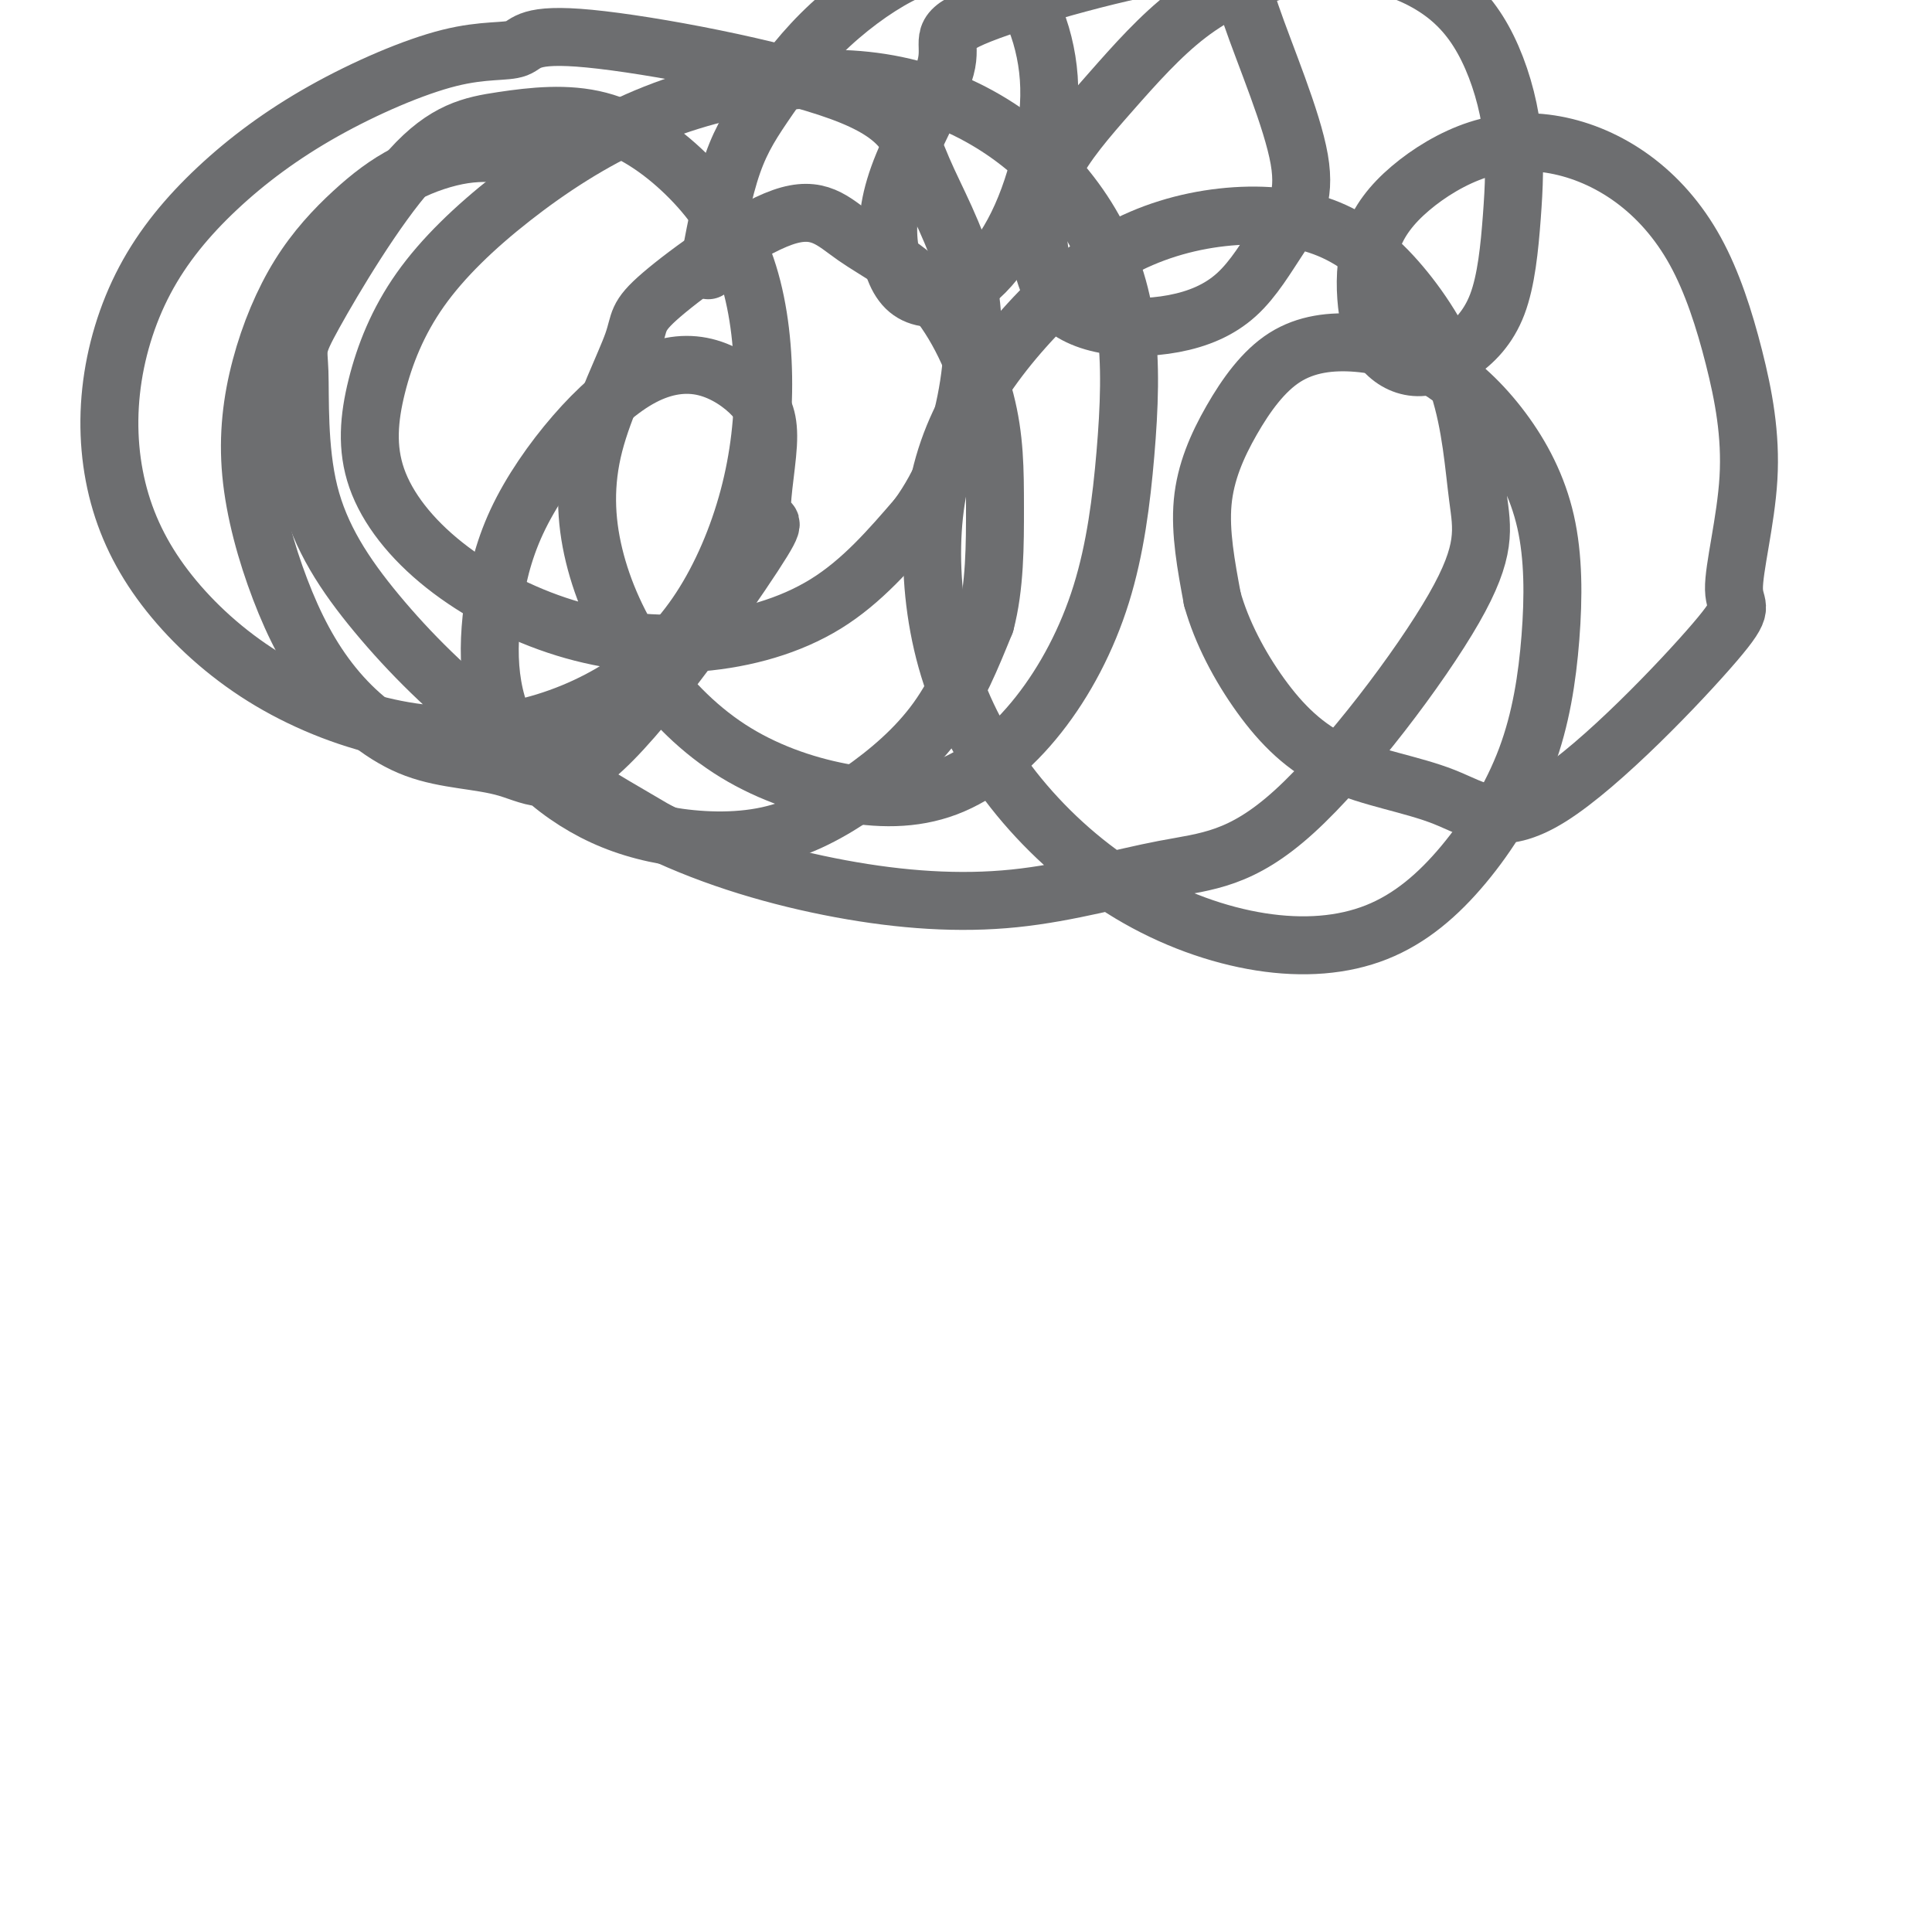
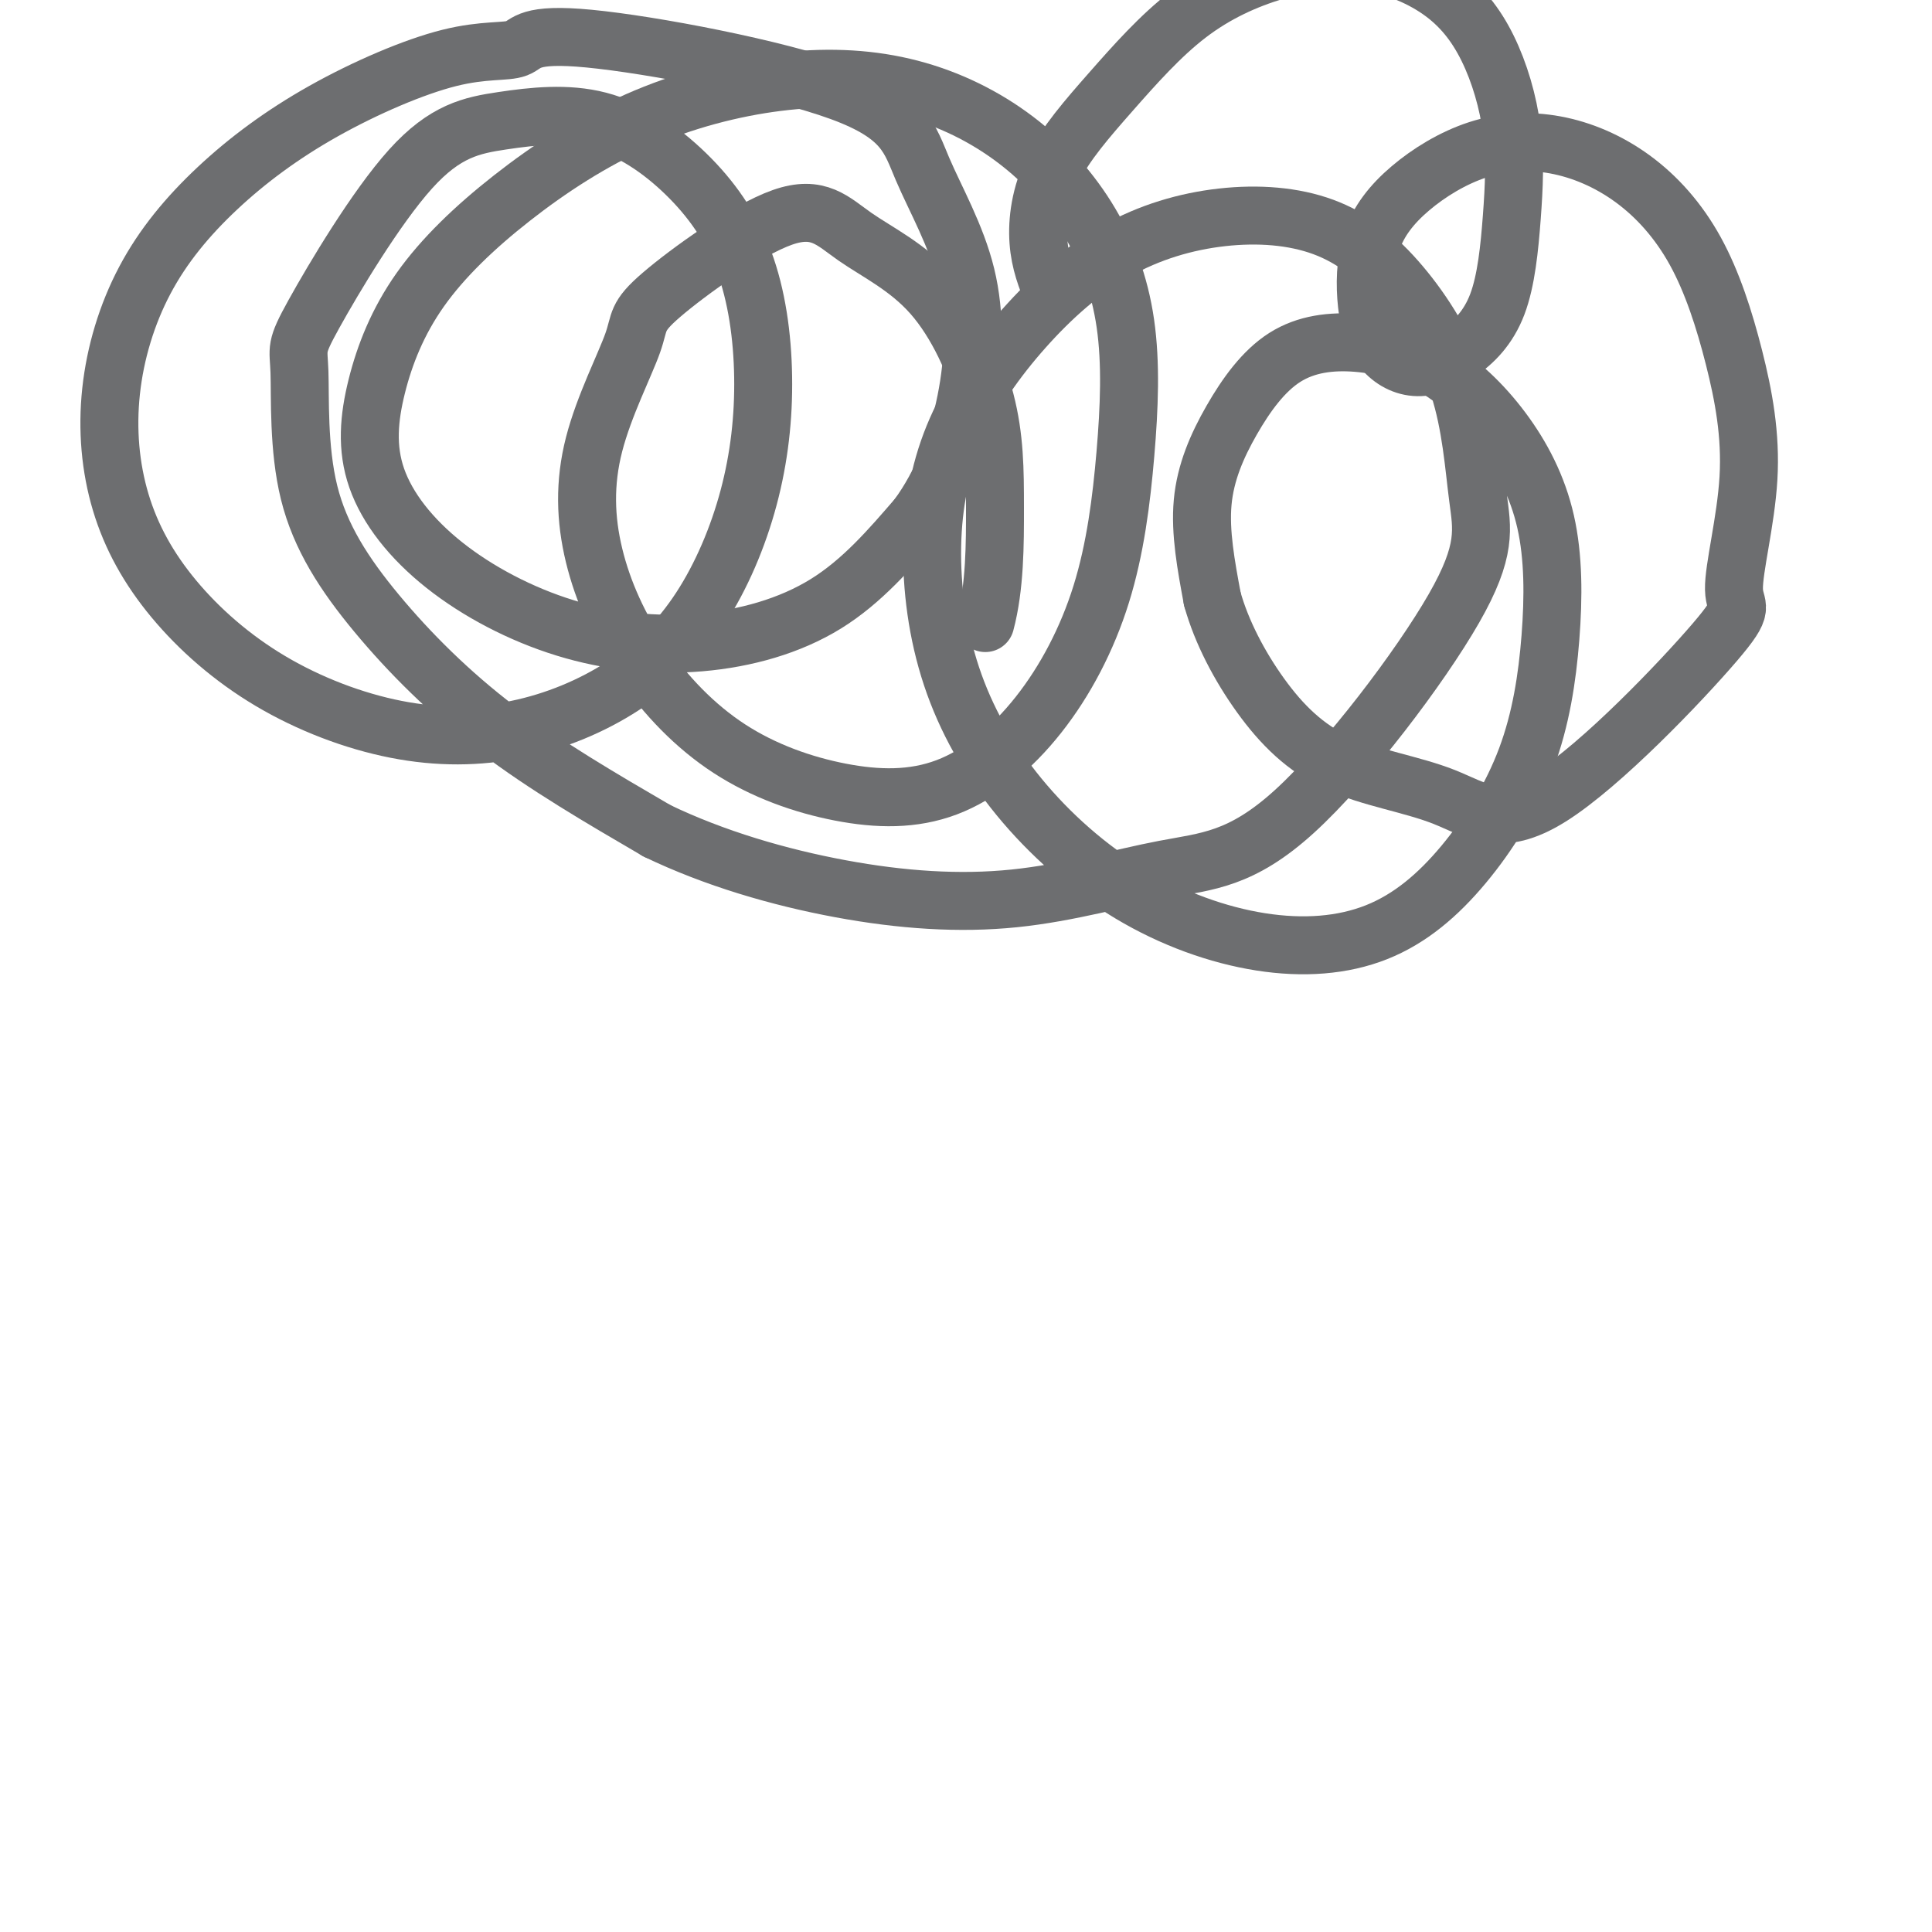
<svg xmlns="http://www.w3.org/2000/svg" viewBox="0 0 400 400" version="1.1">
  <g fill="none" stroke="#6D6E70" stroke-width="12" stroke-linecap="round" stroke-linejoin="round">
-     <path d="M106,32c-3.128,-0.284 -6.255,-0.569 -10,0c-3.745,0.569 -8.107,1.990 -12,4c-3.893,2.010 -7.315,4.607 -11,8c-3.685,3.393 -7.632,7.580 -11,13c-3.368,5.420 -6.158,12.072 -8,19c-1.842,6.928 -2.736,14.130 -2,22c0.736,7.870 3.102,16.406 6,24c2.898,7.594 6.327,14.246 11,20c4.673,5.754 10.591,10.610 17,13c6.409,2.390 13.309,2.316 19,4c5.691,1.684 10.172,5.128 20,-4c9.828,-9.128 25.002,-30.829 31,-40c5.998,-9.171 2.821,-5.813 2,-8c-0.821,-2.187 0.716,-9.918 1,-15c0.284,-5.082 -0.685,-7.516 -3,-10c-2.315,-2.484 -5.976,-5.018 -10,-6c-4.024,-0.982 -8.413,-0.411 -13,2c-4.587,2.411 -9.374,6.664 -14,12c-4.626,5.336 -9.091,11.756 -12,18c-2.909,6.244 -4.260,12.314 -5,18c-0.740,5.686 -0.867,10.990 0,16c0.867,5.010 2.730,9.726 6,14c3.270,4.274 7.946,8.107 13,11c5.054,2.893 10.484,4.847 17,6c6.516,1.153 14.118,1.505 21,0c6.882,-1.505 13.045,-4.867 19,-9c5.955,-4.133 11.701,-9.038 16,-15c4.299,-5.962 7.149,-12.981 10,-20" />
    <path d="M204,129c2.002,-7.509 2.008,-16.283 2,-24c-0.008,-7.717 -0.028,-14.377 -2,-22c-1.972,-7.623 -5.894,-16.208 -11,-22c-5.106,-5.792 -11.397,-8.791 -16,-12c-4.603,-3.209 -7.520,-6.628 -15,-4c-7.480,2.628 -19.525,11.302 -25,16c-5.475,4.698 -4.382,5.418 -6,10c-1.618,4.582 -5.949,13.024 -8,21c-2.051,7.976 -1.822,15.485 0,23c1.822,7.515 5.237,15.038 10,22c4.763,6.962 10.875,13.365 18,18c7.125,4.635 15.264,7.503 23,9c7.736,1.497 15.069,1.622 22,-1c6.931,-2.622 13.460,-7.992 19,-15c5.540,-7.008 10.089,-15.655 13,-25c2.911,-9.345 4.182,-19.390 5,-29c0.818,-9.610 1.183,-18.786 0,-27c-1.183,-8.214 -3.913,-15.465 -8,-22c-4.087,-6.535 -9.532,-12.354 -16,-17c-6.468,-4.646 -13.960,-8.119 -22,-10c-8.040,-1.881 -16.630,-2.172 -26,-1c-9.370,1.172 -19.521,3.806 -29,8c-9.479,4.194 -18.286,9.949 -26,16c-7.714,6.051 -14.336,12.397 -19,19c-4.664,6.603 -7.371,13.462 -9,20c-1.629,6.538 -2.180,12.755 0,19c2.180,6.245 7.093,12.519 14,18c6.907,5.481 15.810,10.170 25,13c9.190,2.830 18.666,3.800 28,3c9.334,-0.800 18.524,-3.372 26,-8c7.476,-4.628 13.238,-11.314 19,-18" />
    <path d="M190,107c5.075,-6.944 8.263,-15.304 10,-24c1.737,-8.696 2.021,-17.726 0,-26c-2.021,-8.274 -6.349,-15.790 -9,-22c-2.651,-6.210 -3.626,-11.113 -17,-16c-13.374,-4.887 -39.147,-9.758 -52,-11c-12.853,-1.242 -12.785,1.145 -15,2c-2.215,0.855 -6.714,0.177 -14,2c-7.286,1.823 -17.360,6.148 -26,11c-8.640,4.852 -15.847,10.232 -22,16c-6.153,5.768 -11.252,11.925 -15,19c-3.748,7.075 -6.147,15.069 -7,23c-0.853,7.931 -0.161,15.798 2,23c2.161,7.202 5.792,13.739 11,20c5.208,6.261 11.992,12.245 20,17c8.008,4.755 17.240,8.280 26,10c8.760,1.720 17.046,1.635 25,0c7.954,-1.635 15.575,-4.820 22,-9c6.425,-4.180 11.655,-9.354 16,-16c4.345,-6.646 7.803,-14.763 10,-23c2.197,-8.237 3.131,-16.594 3,-25c-0.131,-8.406 -1.326,-16.860 -4,-24c-2.674,-7.140 -6.827,-12.967 -12,-18c-5.173,-5.033 -11.368,-9.273 -18,-11c-6.632,-1.727 -13.702,-0.942 -20,0c-6.298,0.942 -11.825,2.042 -19,10c-7.175,7.958 -15.999,22.776 -20,30c-4.001,7.224 -3.180,6.856 -3,12c0.180,5.144 -0.282,15.802 2,25c2.282,9.198 7.307,16.938 14,25c6.693,8.062 15.055,16.446 25,24c9.945,7.554 21.472,14.277 33,21" />
    <path d="M136,172c11.950,5.757 25.327,9.648 38,12c12.673,2.352 24.644,3.164 36,2c11.356,-1.164 22.098,-4.302 31,-6c8.902,-1.698 15.963,-1.954 27,-12c11.037,-10.046 26.049,-29.882 33,-42c6.951,-12.118 5.841,-16.519 5,-23c-0.841,-6.481 -1.412,-15.043 -4,-23c-2.588,-7.957 -7.193,-15.311 -12,-21c-4.807,-5.689 -9.818,-9.713 -16,-12c-6.182,-2.287 -13.536,-2.836 -21,-2c-7.464,0.836 -15.038,3.057 -22,7c-6.962,3.943 -13.312,9.608 -19,16c-5.688,6.392 -10.714,13.511 -14,21c-3.286,7.489 -4.832,15.349 -5,24c-0.168,8.651 1.041,18.092 4,27c2.959,8.908 7.667,17.283 14,25c6.333,7.717 14.290,14.776 23,20c8.710,5.224 18.173,8.612 27,10c8.827,1.388 17.019,0.775 24,-2c6.981,-2.775 12.751,-7.713 18,-14c5.249,-6.287 9.976,-13.924 13,-22c3.024,-8.076 4.343,-16.593 5,-25c0.657,-8.407 0.652,-16.706 -1,-24c-1.652,-7.294 -4.950,-13.582 -9,-19c-4.050,-5.418 -8.853,-9.965 -14,-13c-5.147,-3.035 -10.639,-4.559 -16,-5c-5.361,-0.441 -10.592,0.201 -15,3c-4.408,2.799 -7.995,7.753 -11,13c-3.005,5.247 -5.430,10.785 -6,17c-0.570,6.215 0.715,13.108 2,20" />
    <path d="M251,124c1.904,6.853 5.664,13.985 10,20c4.336,6.015 9.248,10.914 16,14c6.752,3.086 15.342,4.358 22,7c6.658,2.642 11.382,6.655 22,0c10.618,-6.655 27.130,-23.978 34,-32c6.870,-8.022 4.099,-6.744 4,-11c-0.099,-4.256 2.473,-14.045 3,-23c0.527,-8.955 -0.992,-17.077 -3,-25c-2.008,-7.923 -4.505,-15.646 -8,-22c-3.495,-6.354 -7.987,-11.340 -13,-15c-5.013,-3.660 -10.546,-5.995 -16,-7c-5.454,-1.005 -10.828,-0.682 -16,1c-5.172,1.682 -10.141,4.722 -14,8c-3.859,3.278 -6.609,6.792 -8,11c-1.391,4.208 -1.425,9.108 -1,13c0.425,3.892 1.308,6.776 3,9c1.692,2.224 4.194,3.787 7,4c2.806,0.213 5.917,-0.924 9,-3c3.083,-2.076 6.139,-5.092 8,-10c1.861,-4.908 2.527,-11.709 3,-18c0.473,-6.291 0.754,-12.072 0,-18c-0.754,-5.928 -2.543,-12.002 -5,-17c-2.457,-4.998 -5.582,-8.921 -10,-12c-4.418,-3.079 -10.128,-5.314 -16,-6c-5.872,-0.686 -11.905,0.178 -18,2c-6.095,1.822 -12.252,4.601 -18,9c-5.748,4.399 -11.087,10.416 -16,16c-4.913,5.584 -9.400,10.734 -12,16c-2.600,5.266 -3.314,10.647 -3,15c0.314,4.353 1.657,7.676 3,11" />
-     <path d="M218,61c1.998,3.005 5.495,5.017 10,6c4.505,0.983 10.020,0.935 15,0c4.980,-0.935 9.425,-2.759 13,-6c3.575,-3.241 6.280,-7.900 9,-12c2.720,-4.100 5.456,-7.640 4,-16c-1.456,-8.360 -7.104,-21.541 -10,-30c-2.896,-8.459 -3.041,-12.196 -14,-11c-10.959,1.196 -32.732,7.325 -42,11c-9.268,3.675 -6.030,4.894 -7,10c-0.970,5.106 -6.149,14.097 -9,21c-2.851,6.903 -3.376,11.717 -3,16c0.376,4.283 1.653,8.035 4,10c2.347,1.965 5.763,2.142 9,1c3.237,-1.142 6.293,-3.603 9,-7c2.707,-3.397 5.065,-7.731 7,-13c1.935,-5.269 3.447,-11.472 4,-17c0.553,-5.528 0.148,-10.381 -1,-15c-1.148,-4.619 -3.039,-9.006 -6,-12c-2.961,-2.994 -6.990,-4.597 -11,-5c-4.010,-0.403 -8.000,0.392 -13,3c-5.000,2.608 -11.011,7.027 -16,12c-4.989,4.973 -8.956,10.498 -12,15c-3.044,4.502 -5.166,7.981 -7,14c-1.834,6.019 -3.381,14.577 -4,18c-0.619,3.423 -0.309,1.712 0,0" />
  </g>
</svg>